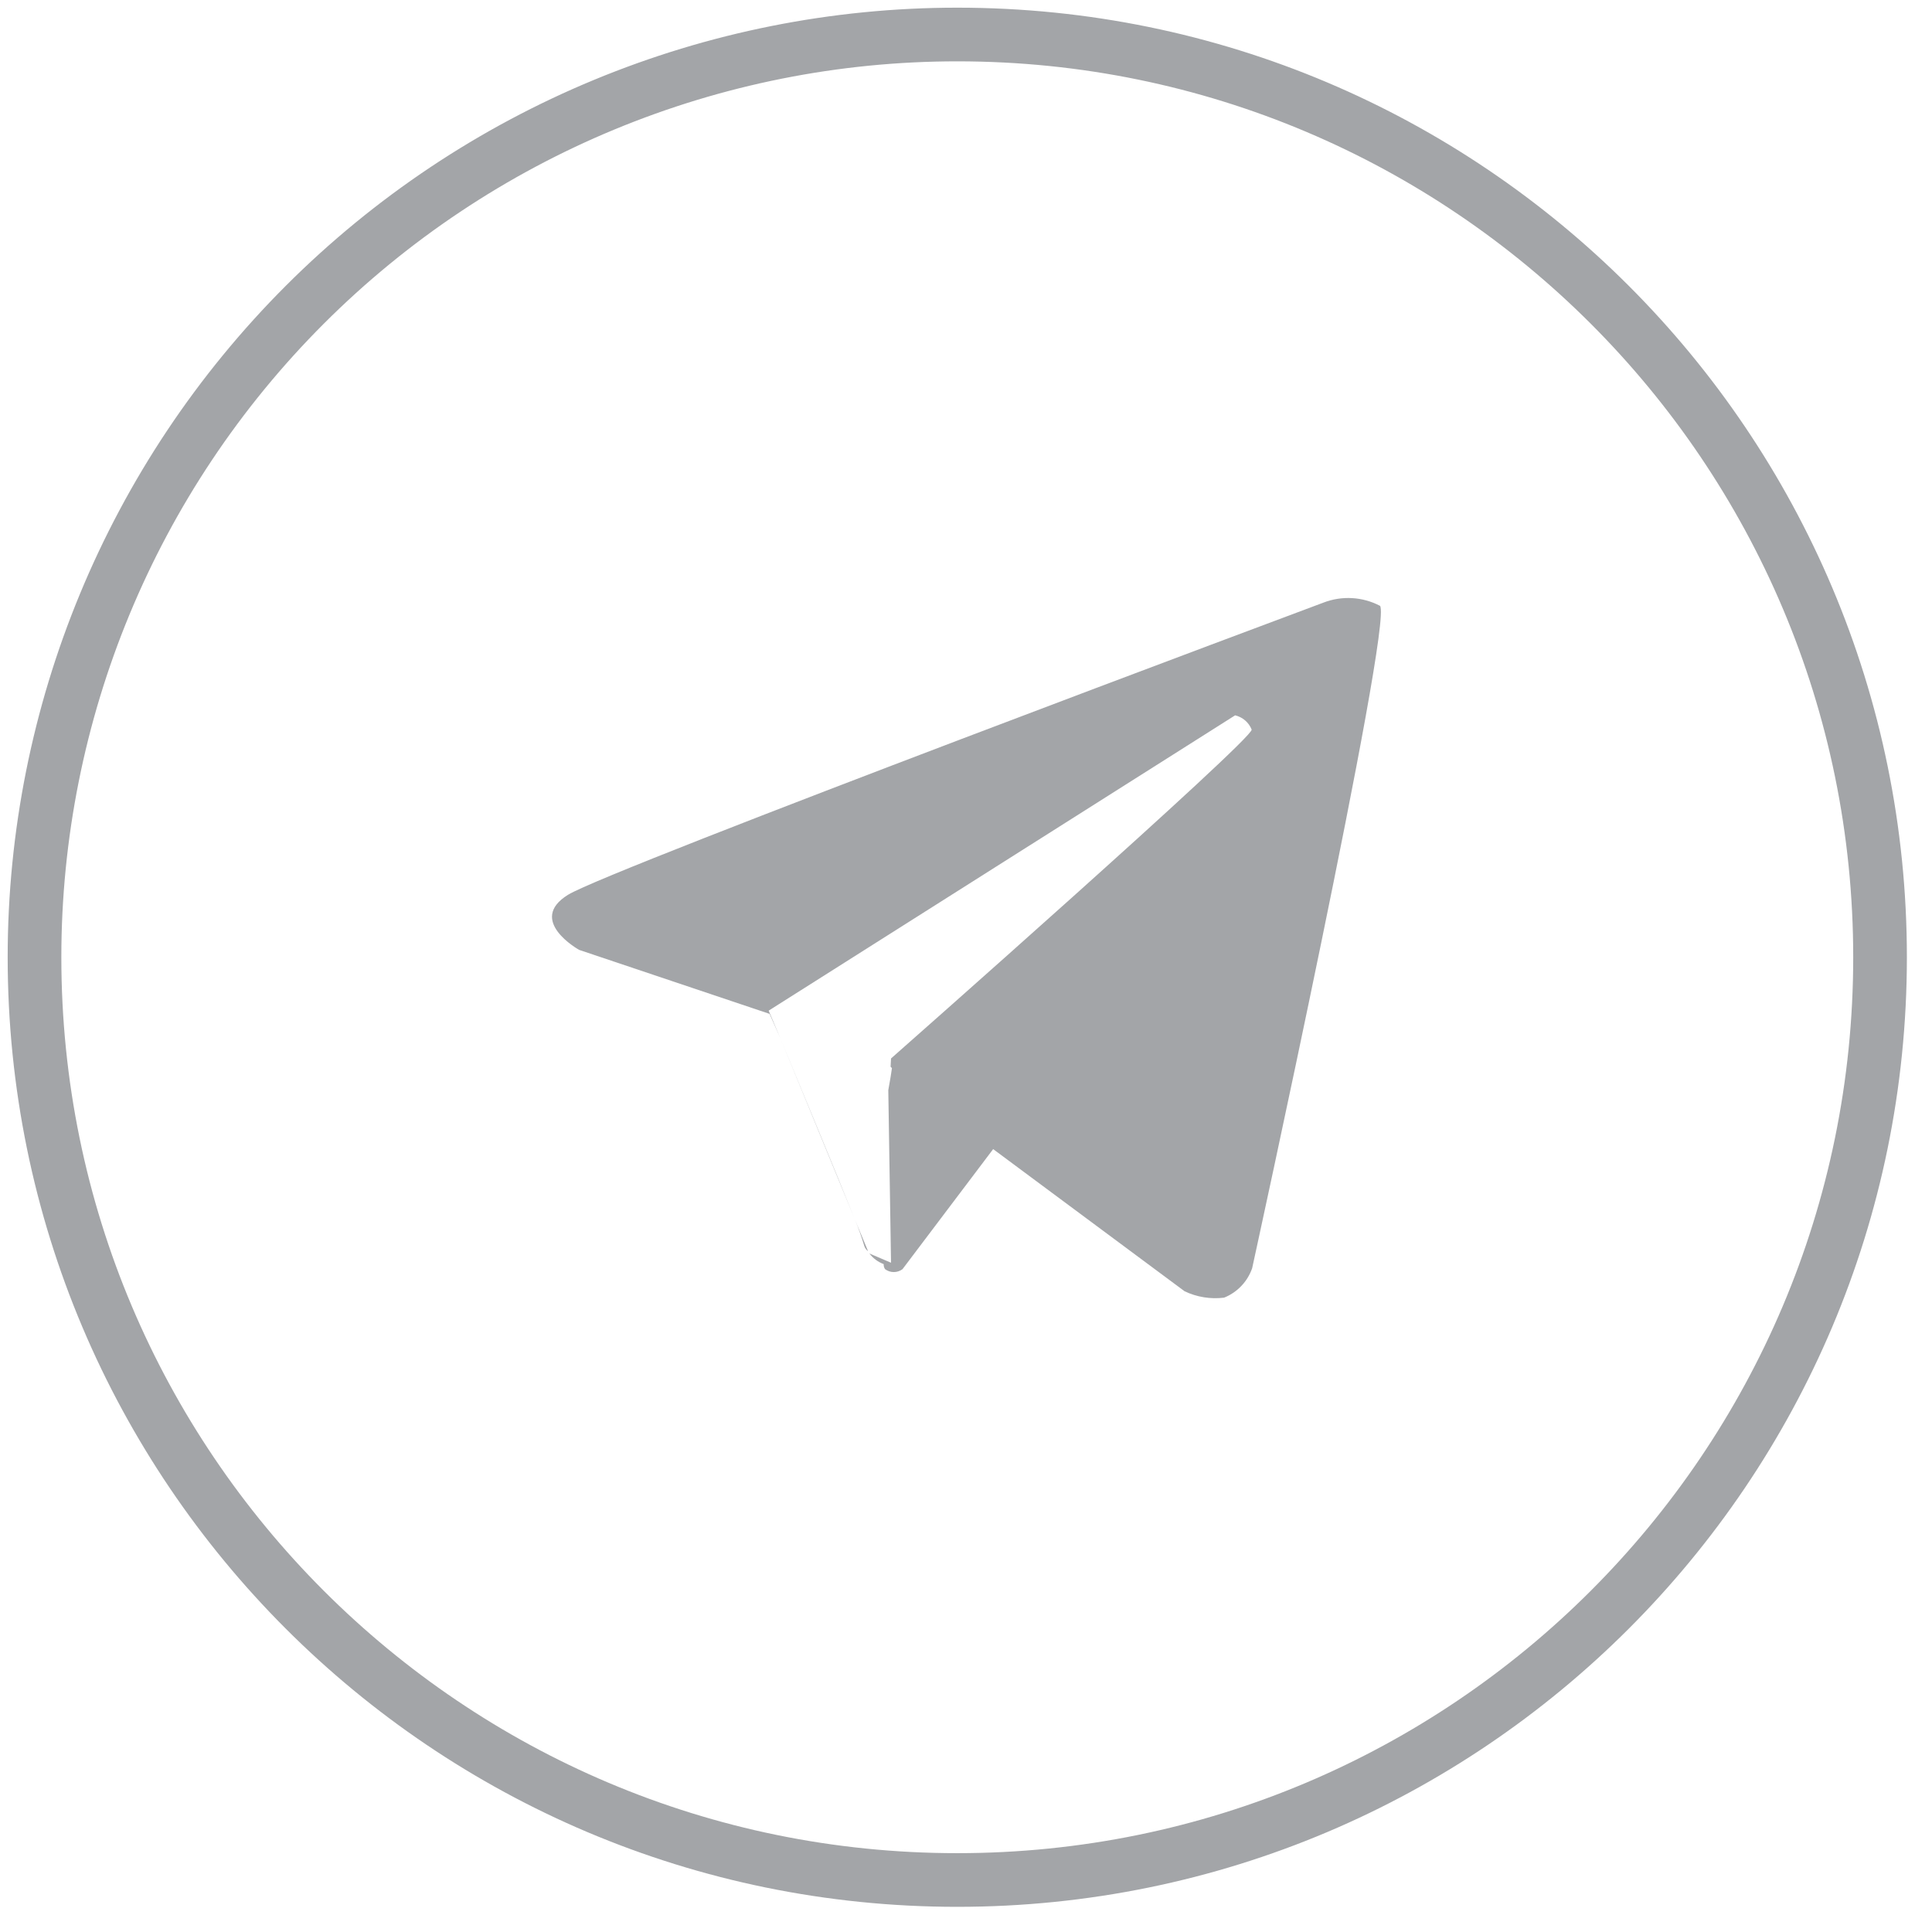
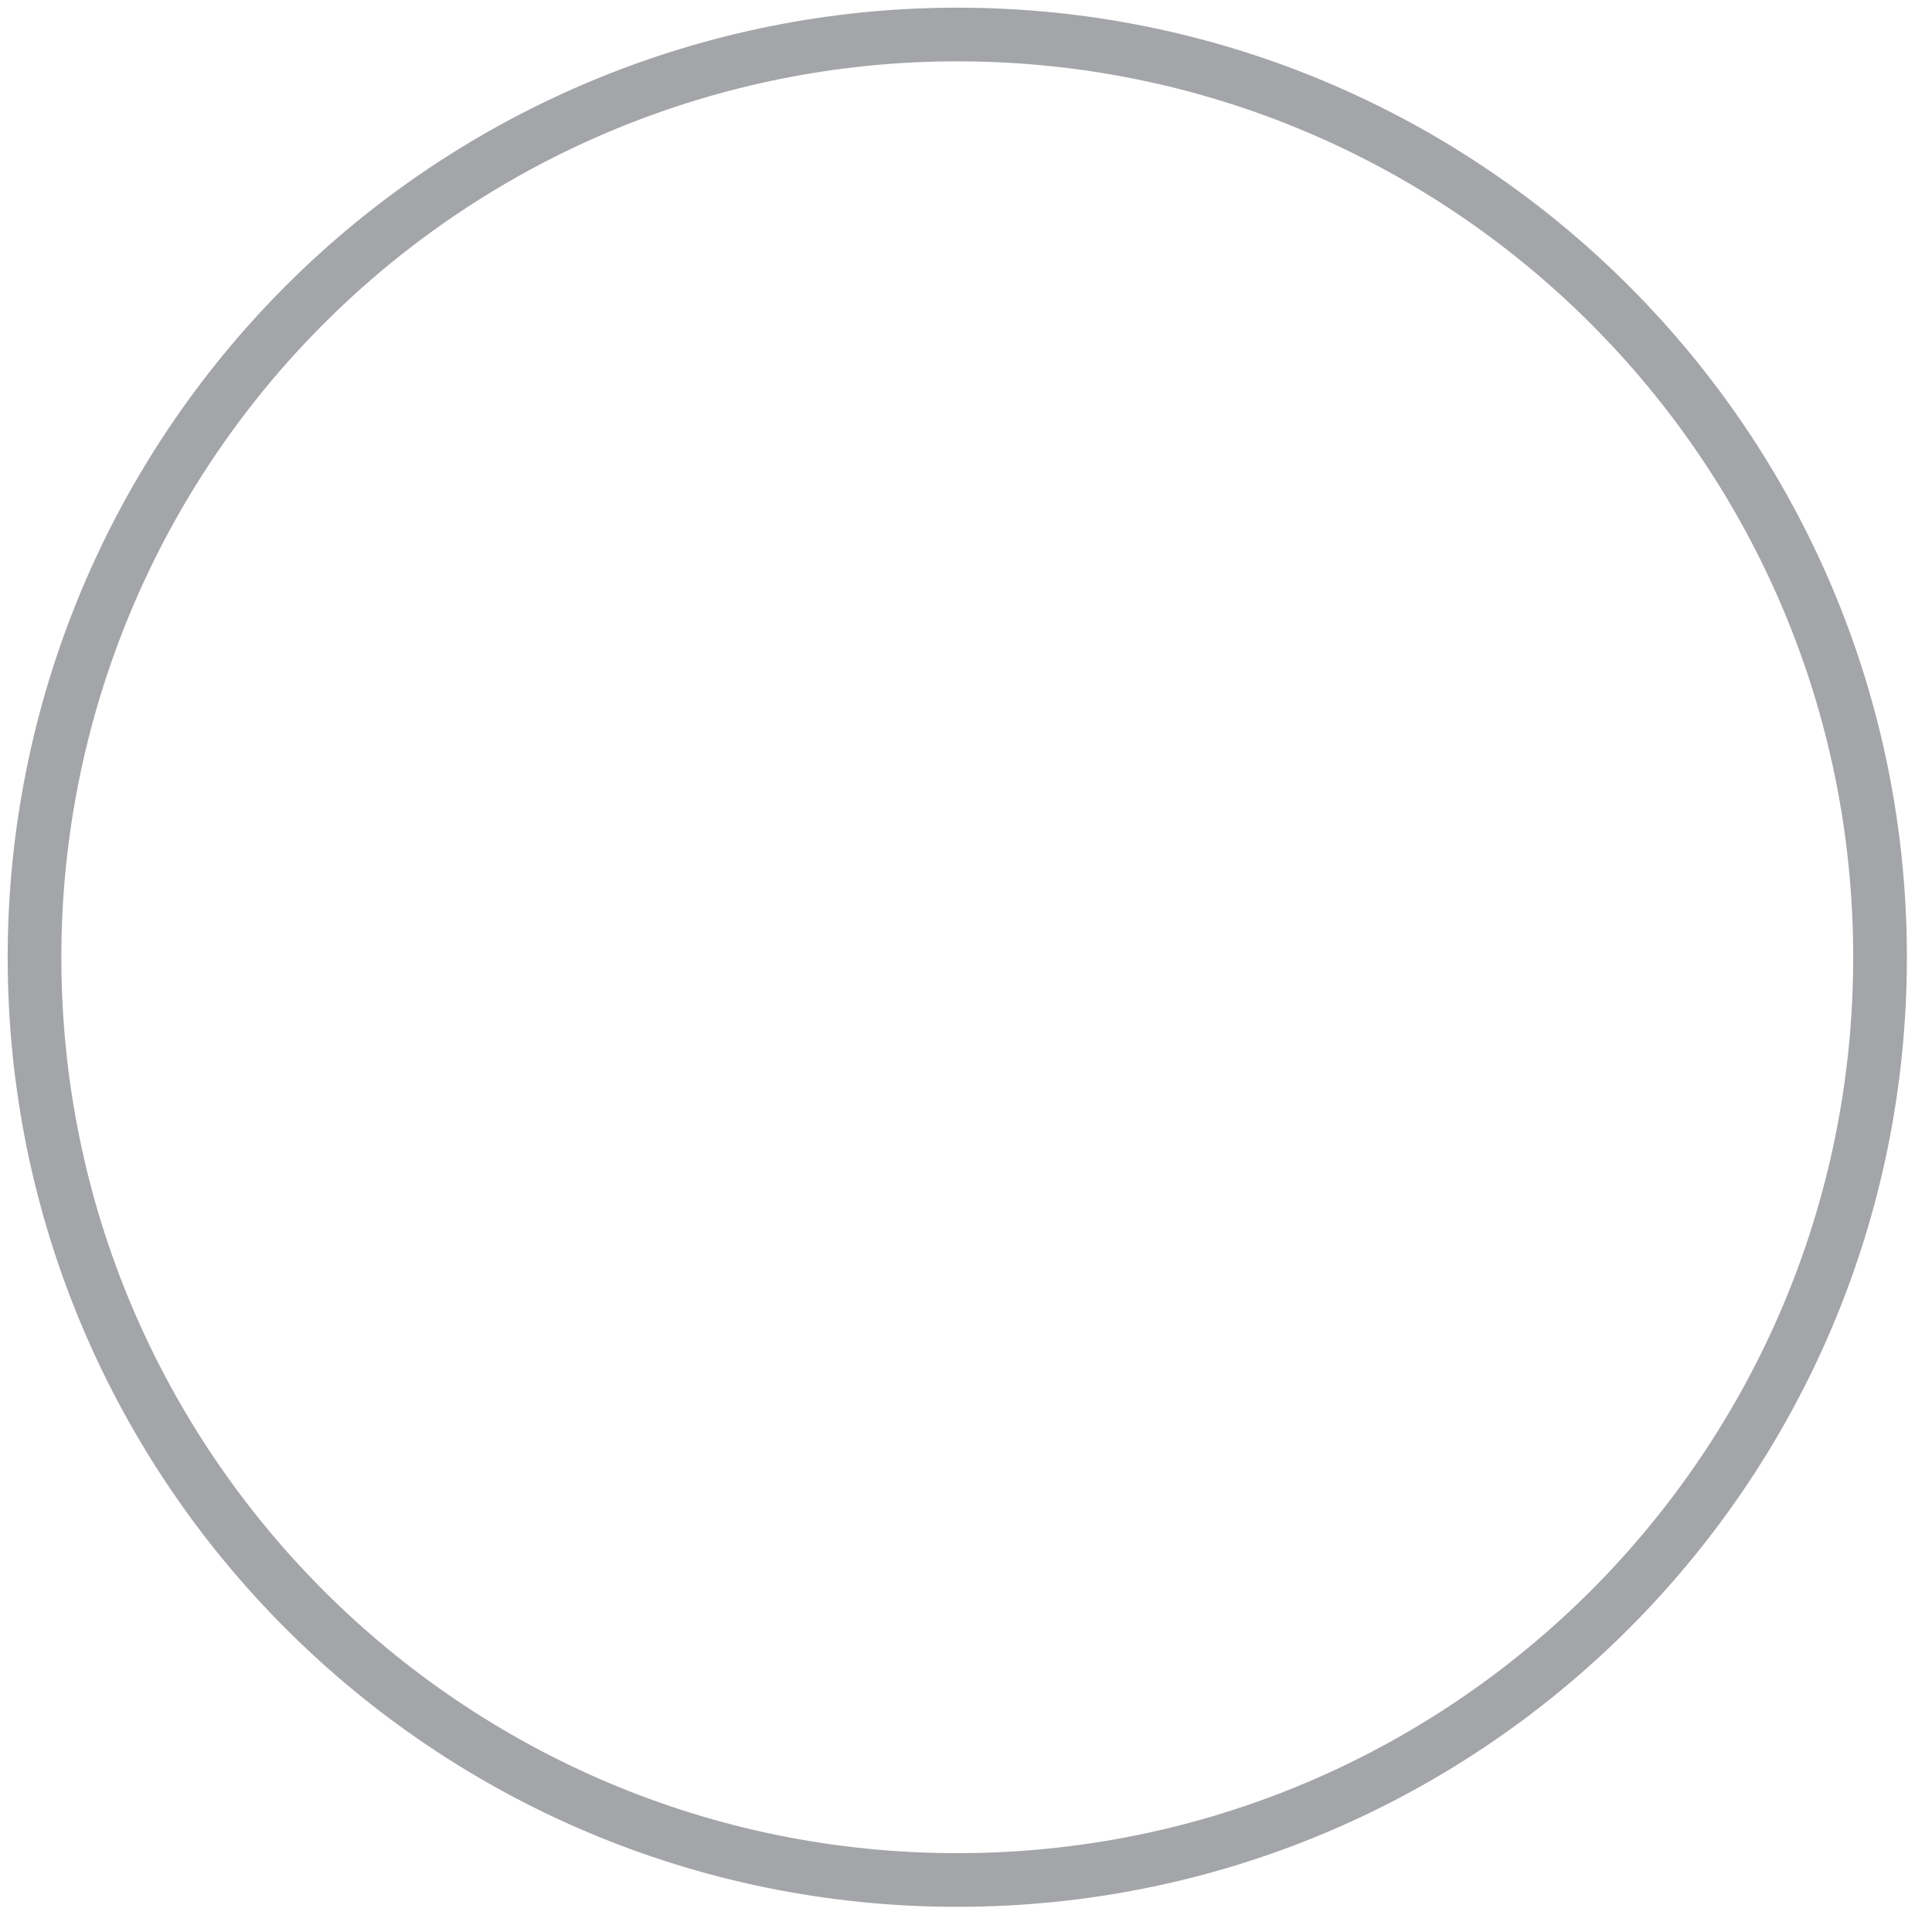
<svg xmlns="http://www.w3.org/2000/svg" width="36" height="36" viewBox="0 0 36 36" fill="none">
  <path d="M17.84 0.643C27.336 0.644 35.033 8.343 35.032 17.839C35.031 27.335 27.332 35.032 17.837 35.031C8.341 35.031 0.643 27.333 0.643 17.837C0.643 13.277 2.455 8.903 5.68 5.678C8.905 2.453 13.279 0.642 17.84 0.643Z" stroke="#A3A5A8" />
-   <path fill-rule="evenodd" clip-rule="evenodd" d="M25.715 11.289C25.388 11.118 25.004 11.096 24.66 11.229C24.66 11.229 11.366 16.192 10.586 16.672C9.806 17.152 10.792 17.7 10.792 17.7L14.34 18.892C14.34 18.892 14.417 19.063 14.537 19.337L15.926 22.715C15.995 22.88 16.055 23.049 16.106 23.22C16.119 23.258 16.143 23.291 16.175 23.314L15.926 22.715C15.583 21.857 14.872 20.152 14.537 19.337L14.323 18.832L23.015 13.329C23.154 13.362 23.27 13.461 23.323 13.595C23.349 13.774 16.603 19.723 16.603 19.723L16.595 19.877L16.62 19.903C16.612 19.972 16.586 20.126 16.552 20.314L16.603 23.529L16.2 23.357C16.268 23.447 16.361 23.515 16.466 23.555C16.464 23.588 16.473 23.621 16.492 23.649C16.588 23.721 16.721 23.721 16.817 23.649L18.506 21.412L22.072 24.06C22.301 24.17 22.557 24.211 22.809 24.18C23.054 24.082 23.245 23.882 23.332 23.632C23.332 23.632 25.963 11.606 25.715 11.289Z" fill="#A3A5A8" />
</svg>